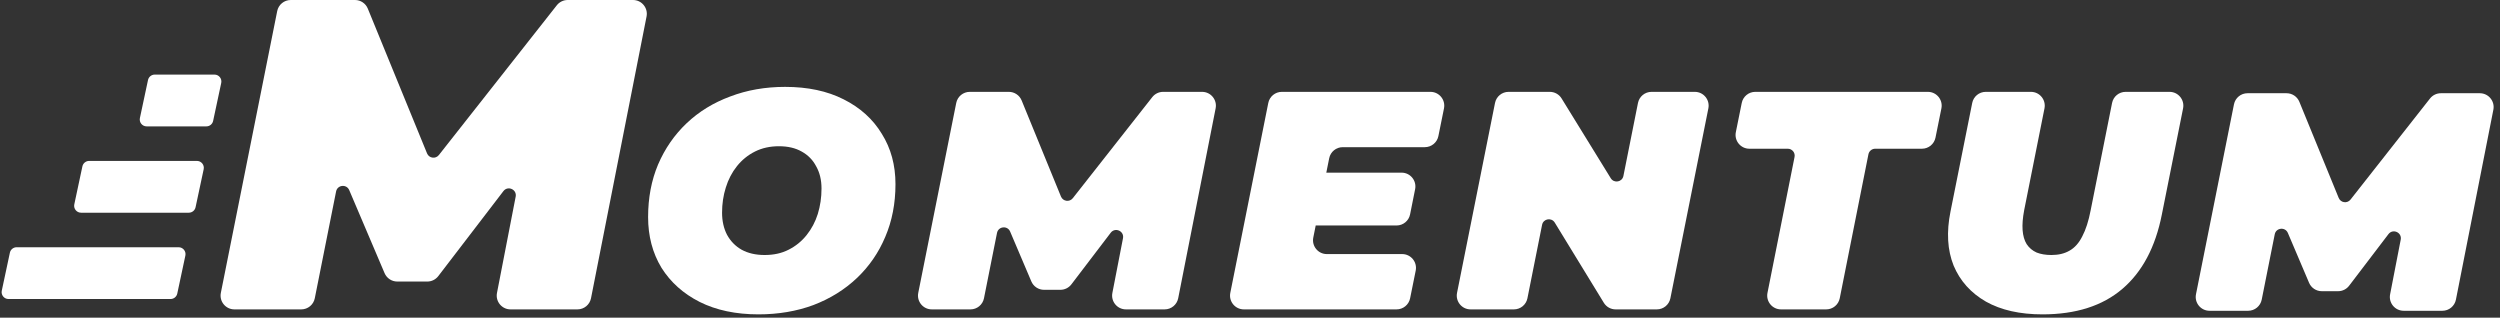
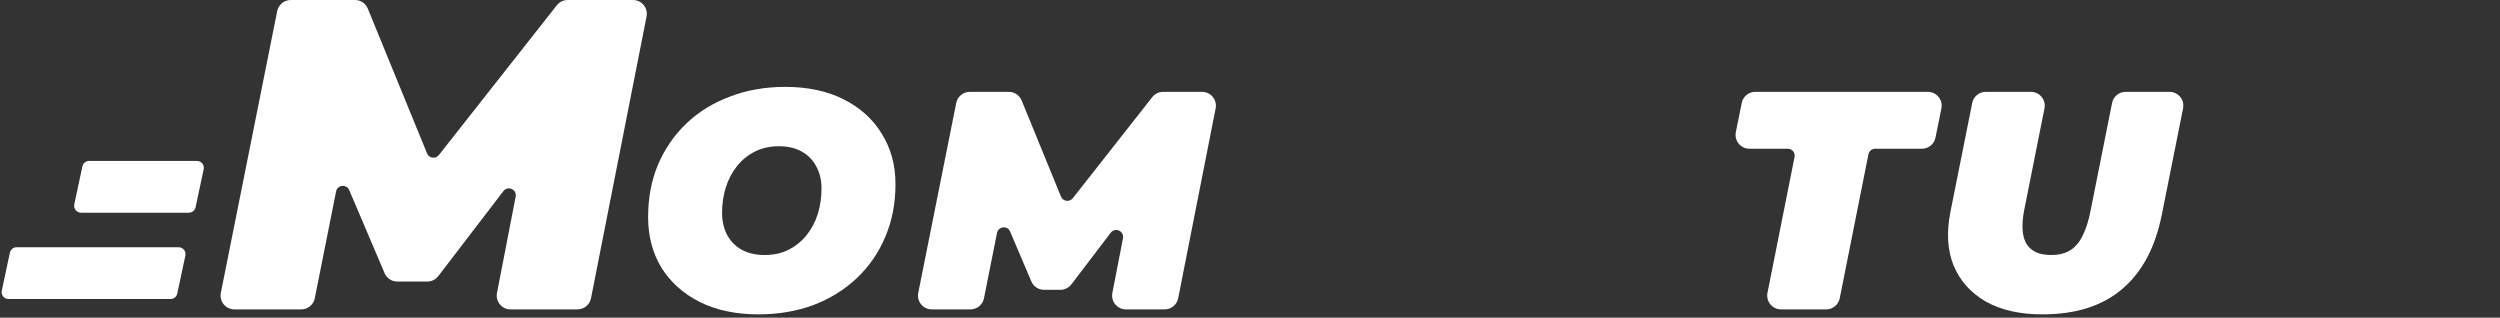
<svg xmlns="http://www.w3.org/2000/svg" width="724" height="92" viewBox="0 0 724 92" fill="none">
  <rect x="0" y="0" width="724" height="92" fill="#333333" stroke="none" />
  <path d="M591.507 91.04C584.967 91.04 579.506 89.81 575.126 87.35C570.746 84.83 567.626 81.35 565.766 76.91C563.966 72.41 563.666 67.19 564.866 61.25L571.153 29.816C571.527 27.946 573.169 26.6 575.076 26.6H588.16C590.683 26.6 592.576 28.908 592.083 31.383L586.197 60.89C585.777 63.11 585.626 65.03 585.746 66.65C585.866 68.27 586.257 69.62 586.917 70.7C587.637 71.78 588.596 72.59 589.796 73.13C590.996 73.61 592.436 73.85 594.116 73.85C596.156 73.85 597.896 73.43 599.336 72.59C600.836 71.75 602.066 70.37 603.026 68.45C604.046 66.53 604.856 64.01 605.456 60.89L611.655 29.817C612.028 27.947 613.67 26.6 615.577 26.6H628.297C630.821 26.6 632.715 28.909 632.22 31.384L626.066 62.15C624.206 71.57 620.397 78.74 614.637 83.66C608.877 88.58 601.167 91.04 591.507 91.04Z" fill="white" />
  <path d="M515.784 89.6C513.261 89.6 511.368 87.293 511.861 84.818L519.702 45.461C519.949 44.224 519.003 43.07 517.741 43.07H506.618C504.091 43.07 502.197 40.755 502.698 38.277L504.41 29.807C504.788 27.942 506.427 26.6 508.331 26.6H558.309C560.837 26.6 562.731 28.915 562.23 31.393L560.517 39.863C560.14 41.728 558.5 43.07 556.597 43.07H543.06C542.106 43.07 541.285 43.744 541.098 44.679L532.79 86.382C532.417 88.253 530.775 89.6 528.867 89.6H515.784Z" fill="white" />
-   <path d="M425.879 89.6C423.355 89.6 421.462 87.291 421.957 84.816L432.957 29.816C433.331 27.946 434.972 26.6 436.879 26.6H448.826C450.215 26.6 451.504 27.32 452.232 28.502L466.476 51.616C467.429 53.162 469.784 52.739 470.14 50.958L474.358 29.817C474.731 27.947 476.373 26.6 478.281 26.6H490.821C493.345 26.6 495.238 28.909 494.743 31.384L483.743 86.384C483.369 88.254 481.728 89.6 479.821 89.6H467.882C466.489 89.6 465.197 88.876 464.47 87.688L450.254 64.458C449.304 62.906 446.942 63.326 446.586 65.111L442.342 86.383C441.969 88.253 440.327 89.6 438.419 89.6H425.879Z" fill="white" />
-   <path d="M384.098 50H405.899C408.423 50 410.316 52.309 409.821 54.784L408.361 62.084C407.987 63.954 406.346 65.3 404.439 65.3H381.029L384.098 50ZM380.328 68.793C379.832 71.269 381.725 73.58 384.25 73.58H406.068C408.596 73.58 410.49 75.895 409.989 78.373L408.367 86.393C407.989 88.259 406.35 89.6 404.446 89.6H360.217C357.693 89.6 355.8 87.291 356.295 84.816L367.295 29.816C367.669 27.946 369.311 26.6 371.217 26.6H414.258C416.786 26.6 418.68 28.915 418.179 31.393L416.557 39.413C416.179 41.279 414.54 42.62 412.636 42.62H388.855C386.95 42.62 385.308 43.965 384.934 45.833L380.328 68.793Z" fill="white" />
  <path d="M269.848 89.6C267.324 89.6 265.431 87.291 265.926 84.816L276.926 29.816C277.3 27.946 278.941 26.6 280.848 26.6H292.164C293.788 26.6 295.251 27.582 295.866 29.085L307.256 56.922C307.837 58.34 309.732 58.605 310.68 57.401L333.698 28.128C334.456 27.163 335.615 26.6 336.842 26.6H348.123C350.643 26.6 352.535 28.901 352.048 31.374L341.205 86.374C340.835 88.248 339.191 89.6 337.281 89.6H326.07C323.555 89.6 321.664 87.306 322.144 84.838L325.219 68.996C325.622 66.919 322.947 65.72 321.665 67.402L310.27 82.355C309.513 83.347 308.336 83.93 307.088 83.93H302.355C300.75 83.93 299.301 82.972 298.674 81.495L292.535 67.062C291.765 65.251 289.118 65.524 288.734 67.454L284.96 86.382C284.588 88.253 282.945 89.6 281.038 89.6H269.848Z" fill="white" />
-   <path d="M639.879 90C637.355 90 635.462 87.691 635.957 85.216L646.957 30.215C647.331 28.346 648.972 27 650.879 27H662.195C663.819 27 665.282 27.982 665.897 29.485L677.287 57.322C677.868 58.74 679.763 59.005 680.711 57.8L703.729 28.527C704.487 27.563 705.646 27 706.873 27H718.154C720.674 27 722.566 29.302 722.079 31.774L711.236 86.774C710.866 88.648 709.222 90 707.312 90H696.101C693.586 90 691.695 87.707 692.175 85.238L695.25 69.395C695.653 67.319 692.978 66.12 691.696 67.802L680.301 82.755C679.544 83.747 678.367 84.33 677.119 84.33H672.386C670.781 84.33 669.332 83.372 668.705 81.895L662.566 67.462C661.796 65.651 659.149 65.924 658.765 67.853L654.991 86.782C654.619 88.653 652.976 90 651.069 90H639.879Z" fill="white" />
  <path d="M219.64 91.04C213.1 91.04 207.43 89.84 202.63 87.44C197.89 85.04 194.2 81.74 191.56 77.54C188.98 73.28 187.69 68.39 187.69 62.87C187.69 57.29 188.65 52.22 190.57 47.66C192.55 43.04 195.31 39.05 198.85 35.69C202.39 32.33 206.59 29.75 211.45 27.95C216.31 26.09 221.62 25.16 227.38 25.16C233.92 25.16 239.56 26.36 244.3 28.76C249.1 31.16 252.79 34.49 255.37 38.75C258.01 42.95 259.33 47.81 259.33 53.33C259.33 58.91 258.34 64.01 256.36 68.63C254.44 73.19 251.71 77.15 248.17 80.51C244.63 83.87 240.43 86.48 235.57 88.34C230.71 90.14 225.4 91.04 219.64 91.04ZM221.44 73.85C224.08 73.85 226.39 73.34 228.37 72.32C230.41 71.3 232.15 69.89 233.59 68.09C235.03 66.29 236.11 64.25 236.83 61.97C237.55 59.63 237.91 57.17 237.91 54.59C237.91 52.13 237.4 50 236.38 48.2C235.42 46.34 234.01 44.9 232.15 43.88C230.35 42.86 228.16 42.35 225.58 42.35C223 42.35 220.69 42.86 218.65 43.88C216.61 44.9 214.87 46.31 213.43 48.11C211.99 49.91 210.91 51.98 210.19 54.32C209.47 56.6 209.11 59.03 209.11 61.61C209.11 64.01 209.59 66.14 210.55 68C211.57 69.86 212.98 71.3 214.78 72.32C216.64 73.34 218.86 73.85 221.44 73.85Z" fill="white" />
  <path d="M67.879 89.6C65.355 89.6 63.462 87.291 63.957 84.816L80.277 3.216C80.651 1.346 82.293 0 84.199 0H102.811C104.435 0 105.898 0.982 106.513 2.485L123.674 44.424C124.254 45.842 126.148 46.108 127.096 44.904L161.255 1.525C162.013 0.562 163.172 0 164.397 0H183.318C185.838 0 187.73 2.302 187.243 4.774L171.156 86.374C170.786 88.249 169.142 89.6 167.232 89.6H147.851C145.336 89.6 143.445 87.306 143.925 84.838L149.34 56.946C149.742 54.872 147.074 53.671 145.789 55.348L126.921 79.969C126.164 80.957 124.99 81.536 123.746 81.536H115.052C113.449 81.536 112 80.578 111.372 79.103L101.134 55.055C100.363 53.245 97.717 53.518 97.332 55.447L91.162 86.382C90.789 88.253 89.147 89.6 87.239 89.6H67.879Z" fill="white" />
  <path d="M2.472 86.6H49.382C50.325 86.6 51.141 85.94 51.338 85.017L53.684 74.017C53.95 72.773 53.001 71.6 51.728 71.6H4.818C3.875 71.6 3.059 72.26 2.862 73.183L0.516 84.183C0.25 85.427 1.199 86.6 2.472 86.6Z" fill="white" />
  <path d="M23.472 61.6H54.681C55.625 61.6 56.44 60.94 56.637 60.017L58.984 49.017C59.249 47.773 58.3 46.6 57.028 46.6H25.818C24.875 46.6 24.059 47.26 23.862 48.183L21.516 59.183C21.25 60.427 22.199 61.6 23.472 61.6Z" fill="white" />
-   <path d="M42.472 36.6H59.766C60.71 36.6 61.526 35.94 61.722 35.017L64.069 24.017C64.335 22.773 63.386 21.6 62.113 21.6H44.818C43.875 21.6 43.059 22.26 42.862 23.183L40.516 34.183C40.25 35.427 41.199 36.6 42.472 36.6Z" fill="white" />
</svg>